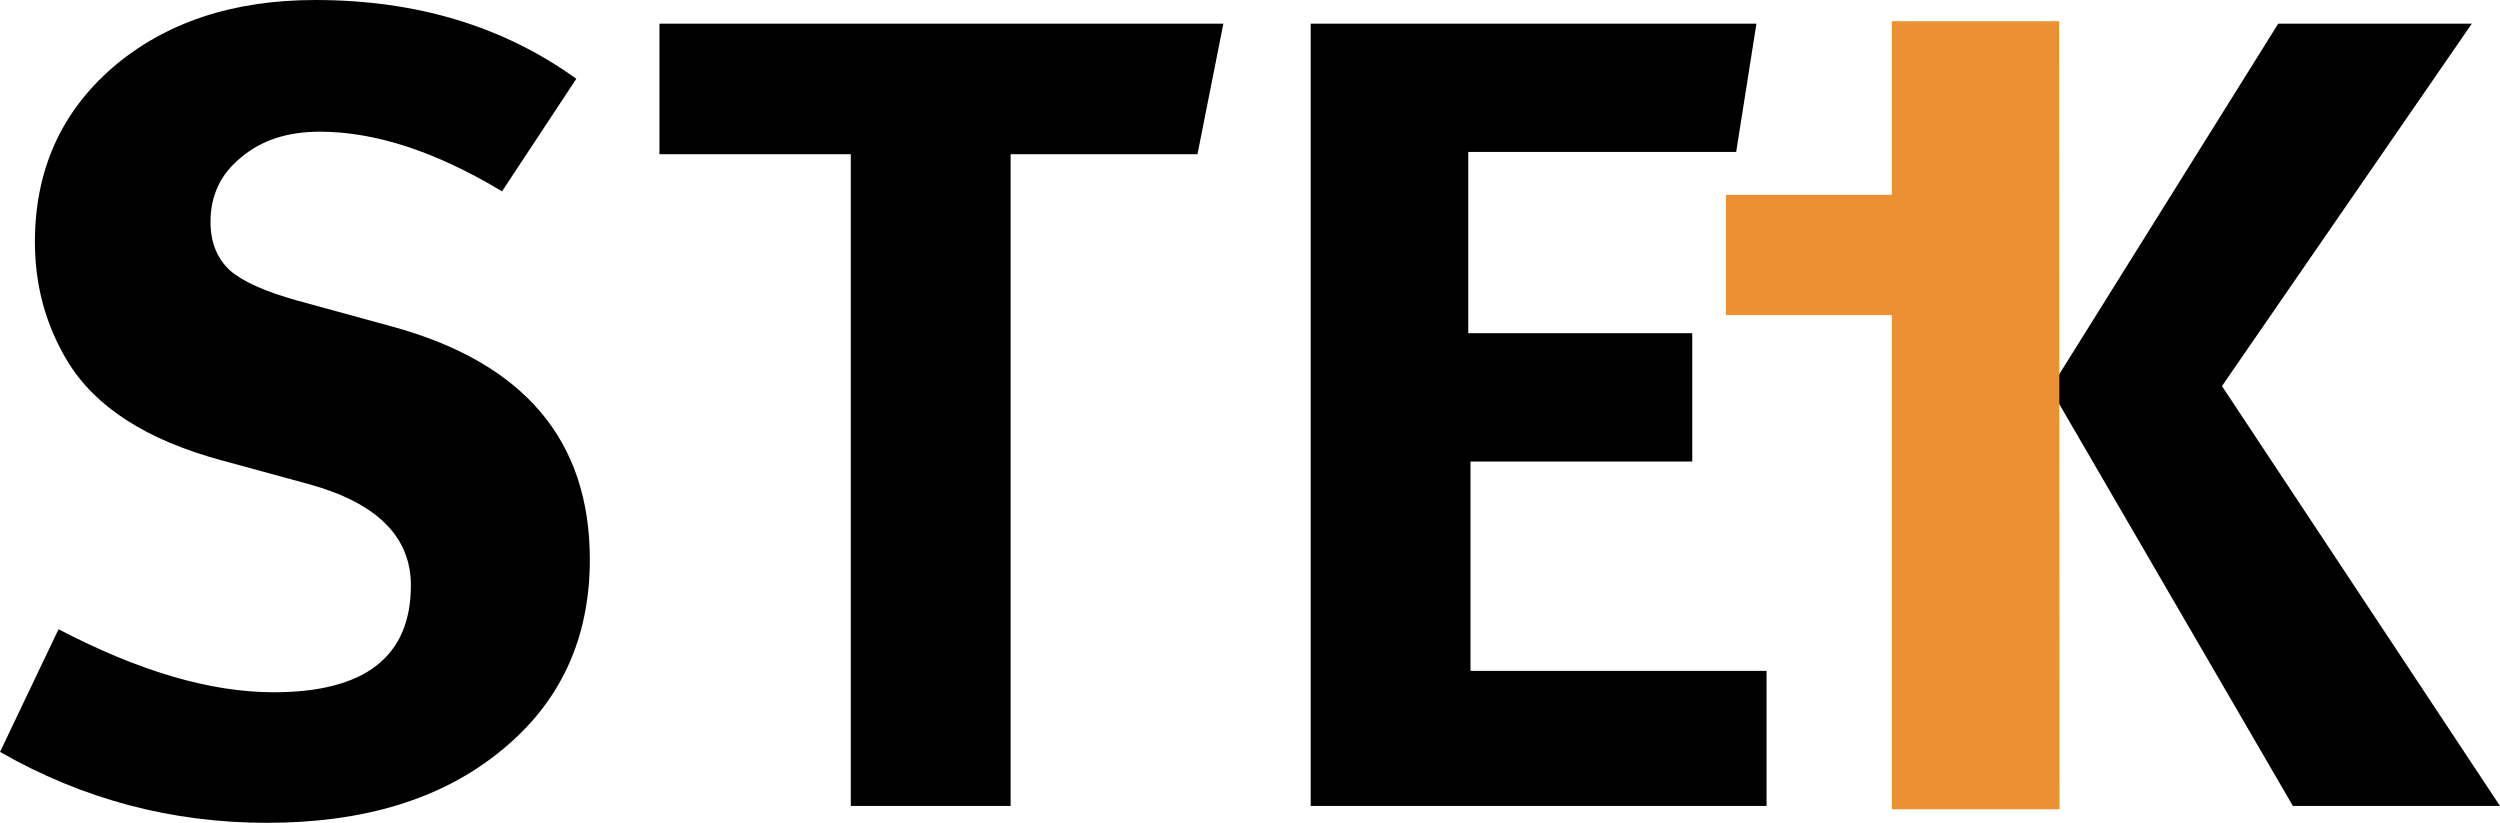
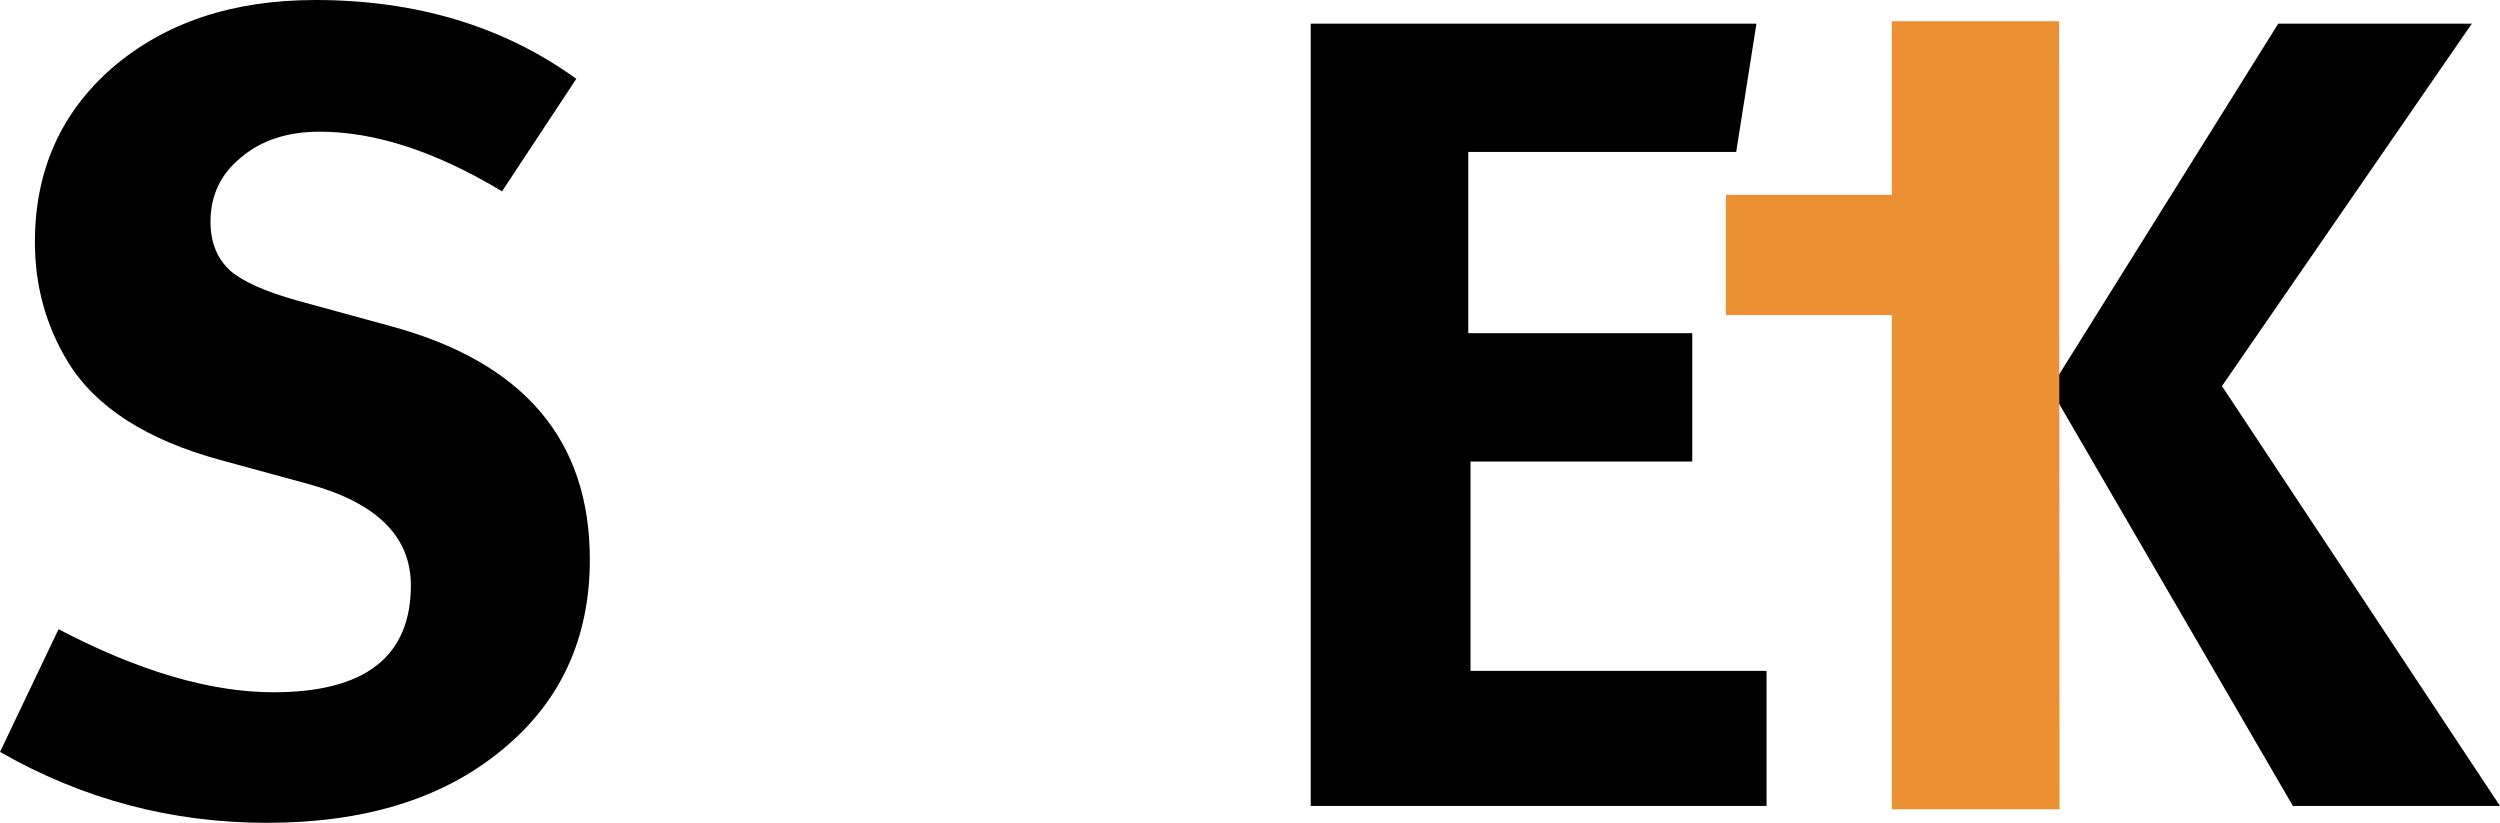
<svg xmlns="http://www.w3.org/2000/svg" xmlns:ns1="http://sodipodi.sourceforge.net/DTD/sodipodi-0.dtd" xmlns:ns2="http://www.inkscape.org/namespaces/inkscape" version="1.1" id="svg2" width="172.296" height="56.708" viewBox="0 0 189.525 62.379" ns1:docname="logo_home.svg" ns2:version="0.92.3 (2405546, 2018-03-11)">
  <defs id="defs6" />
  <ns1:namedview pagecolor="#ffffff" bordercolor="#666666" borderopacity="1" objecttolerance="10" gridtolerance="10" guidetolerance="10" ns2:pageopacity="0" ns2:pageshadow="2" ns2:window-width="1680" ns2:window-height="987" id="namedview4" showgrid="false" ns2:pagecheckerboard="true" ns2:zoom="42.826526" ns2:cx="130.55961" ns2:cy="54.646016" ns2:window-x="-8" ns2:window-y="-8" ns2:window-maximized="1" ns2:current-layer="svg2" ns2:measure-start="112.539,38.0412" ns2:measure-end="156.92,185.979" scale-x="1.1" fit-margin-top="0" fit-margin-left="0" fit-margin-right="0" fit-margin-bottom="0" />
  <g aria-label="STEK" transform="translate(-10.978,-6.588)" style="font-style:normal;font-weight:normal;font-size:85.333px;line-height:0;font-family:sans-serif;letter-spacing:0px;word-spacing:0px;fill:#000000;fill-opacity:1;stroke:none" id="flowRoot12">
    <path d="m 34.871,6.588 q 11.52,0 19.797,5.973 l -5.632,8.533 q -7.509,-4.523 -13.824,-4.523 -3.669,0 -5.973,1.963 -2.304,1.877 -2.304,4.864 0,2.304 1.451,3.669 1.451,1.28 5.12,2.304 l 7.168,1.963 q 15.019,4.096 15.019,17.664 0,9.045 -6.741,14.507 -6.656,5.461 -17.749,5.461 -10.837,0 -20.224,-5.376 l 4.437,-9.301 q 9.131,4.779 16.299,4.779 10.411,0 10.411,-8.107 0,-5.547 -7.765,-7.68 l -6.571,-1.792 q -8.533,-2.304 -11.691,-7.509 -2.475,-4.096 -2.475,-9.045 0,-8.107 5.888,-13.227 5.973,-5.12 15.36,-5.12 z" style="font-style:normal;font-variant:normal;font-weight:normal;font-stretch:normal;font-size:85.333px;line-height:0;font-family:MetaBold;-inkscape-font-specification:MetaBold;letter-spacing:1.5px" id="path4563" />
-     <path d="M 60.97,18.279 V 8.38 h 42.752 l -1.963,9.899 H 87.594 V 67.687 H 75.476 V 18.279 Z" style="font-style:normal;font-variant:normal;font-weight:normal;font-stretch:normal;font-size:85.333px;line-height:0;font-family:MetaBold;-inkscape-font-specification:MetaBold;letter-spacing:1.5px" id="path4565" />
    <path d="M 110.342,67.687 V 8.38 h 33.792 l -1.536,9.728 H 122.288 v 13.739 h 16.981 v 9.728 h -16.811 v 15.872 h 22.443 v 10.24 z" style="font-style:normal;font-variant:normal;font-weight:normal;font-stretch:normal;font-size:85.333px;line-height:0;font-family:MetaBold;-inkscape-font-specification:MetaBold;letter-spacing:1.5px" id="path4567" />
    <path d="M 154.594,67.687 V 8.38 H 166.796 V 35.431 l 16.896,-27.051 h 14.677 l -18.944,27.477 21.077,31.829 H 184.802 L 166.796,36.711 v 30.976 z" style="font-style:normal;font-variant:normal;font-weight:normal;font-stretch:normal;font-size:85.333px;line-height:0;font-family:MetaBold;-inkscape-font-specification:MetaBold;letter-spacing:1.5px" id="path4569" />
  </g>
  <path style="fill:#eb9134;fill-opacity:1;stroke:#000000;stroke-width:0.99px;stroke-linecap:butt;stroke-linejoin:miter;stroke-opacity:0" d="m 143.418,1.609 h 12.684 l 0.032,59.742 H 143.418 V 23.886 H 130.841 v -9.113 h 12.576 z" id="path50" ns2:connector-curvature="0" />
</svg>